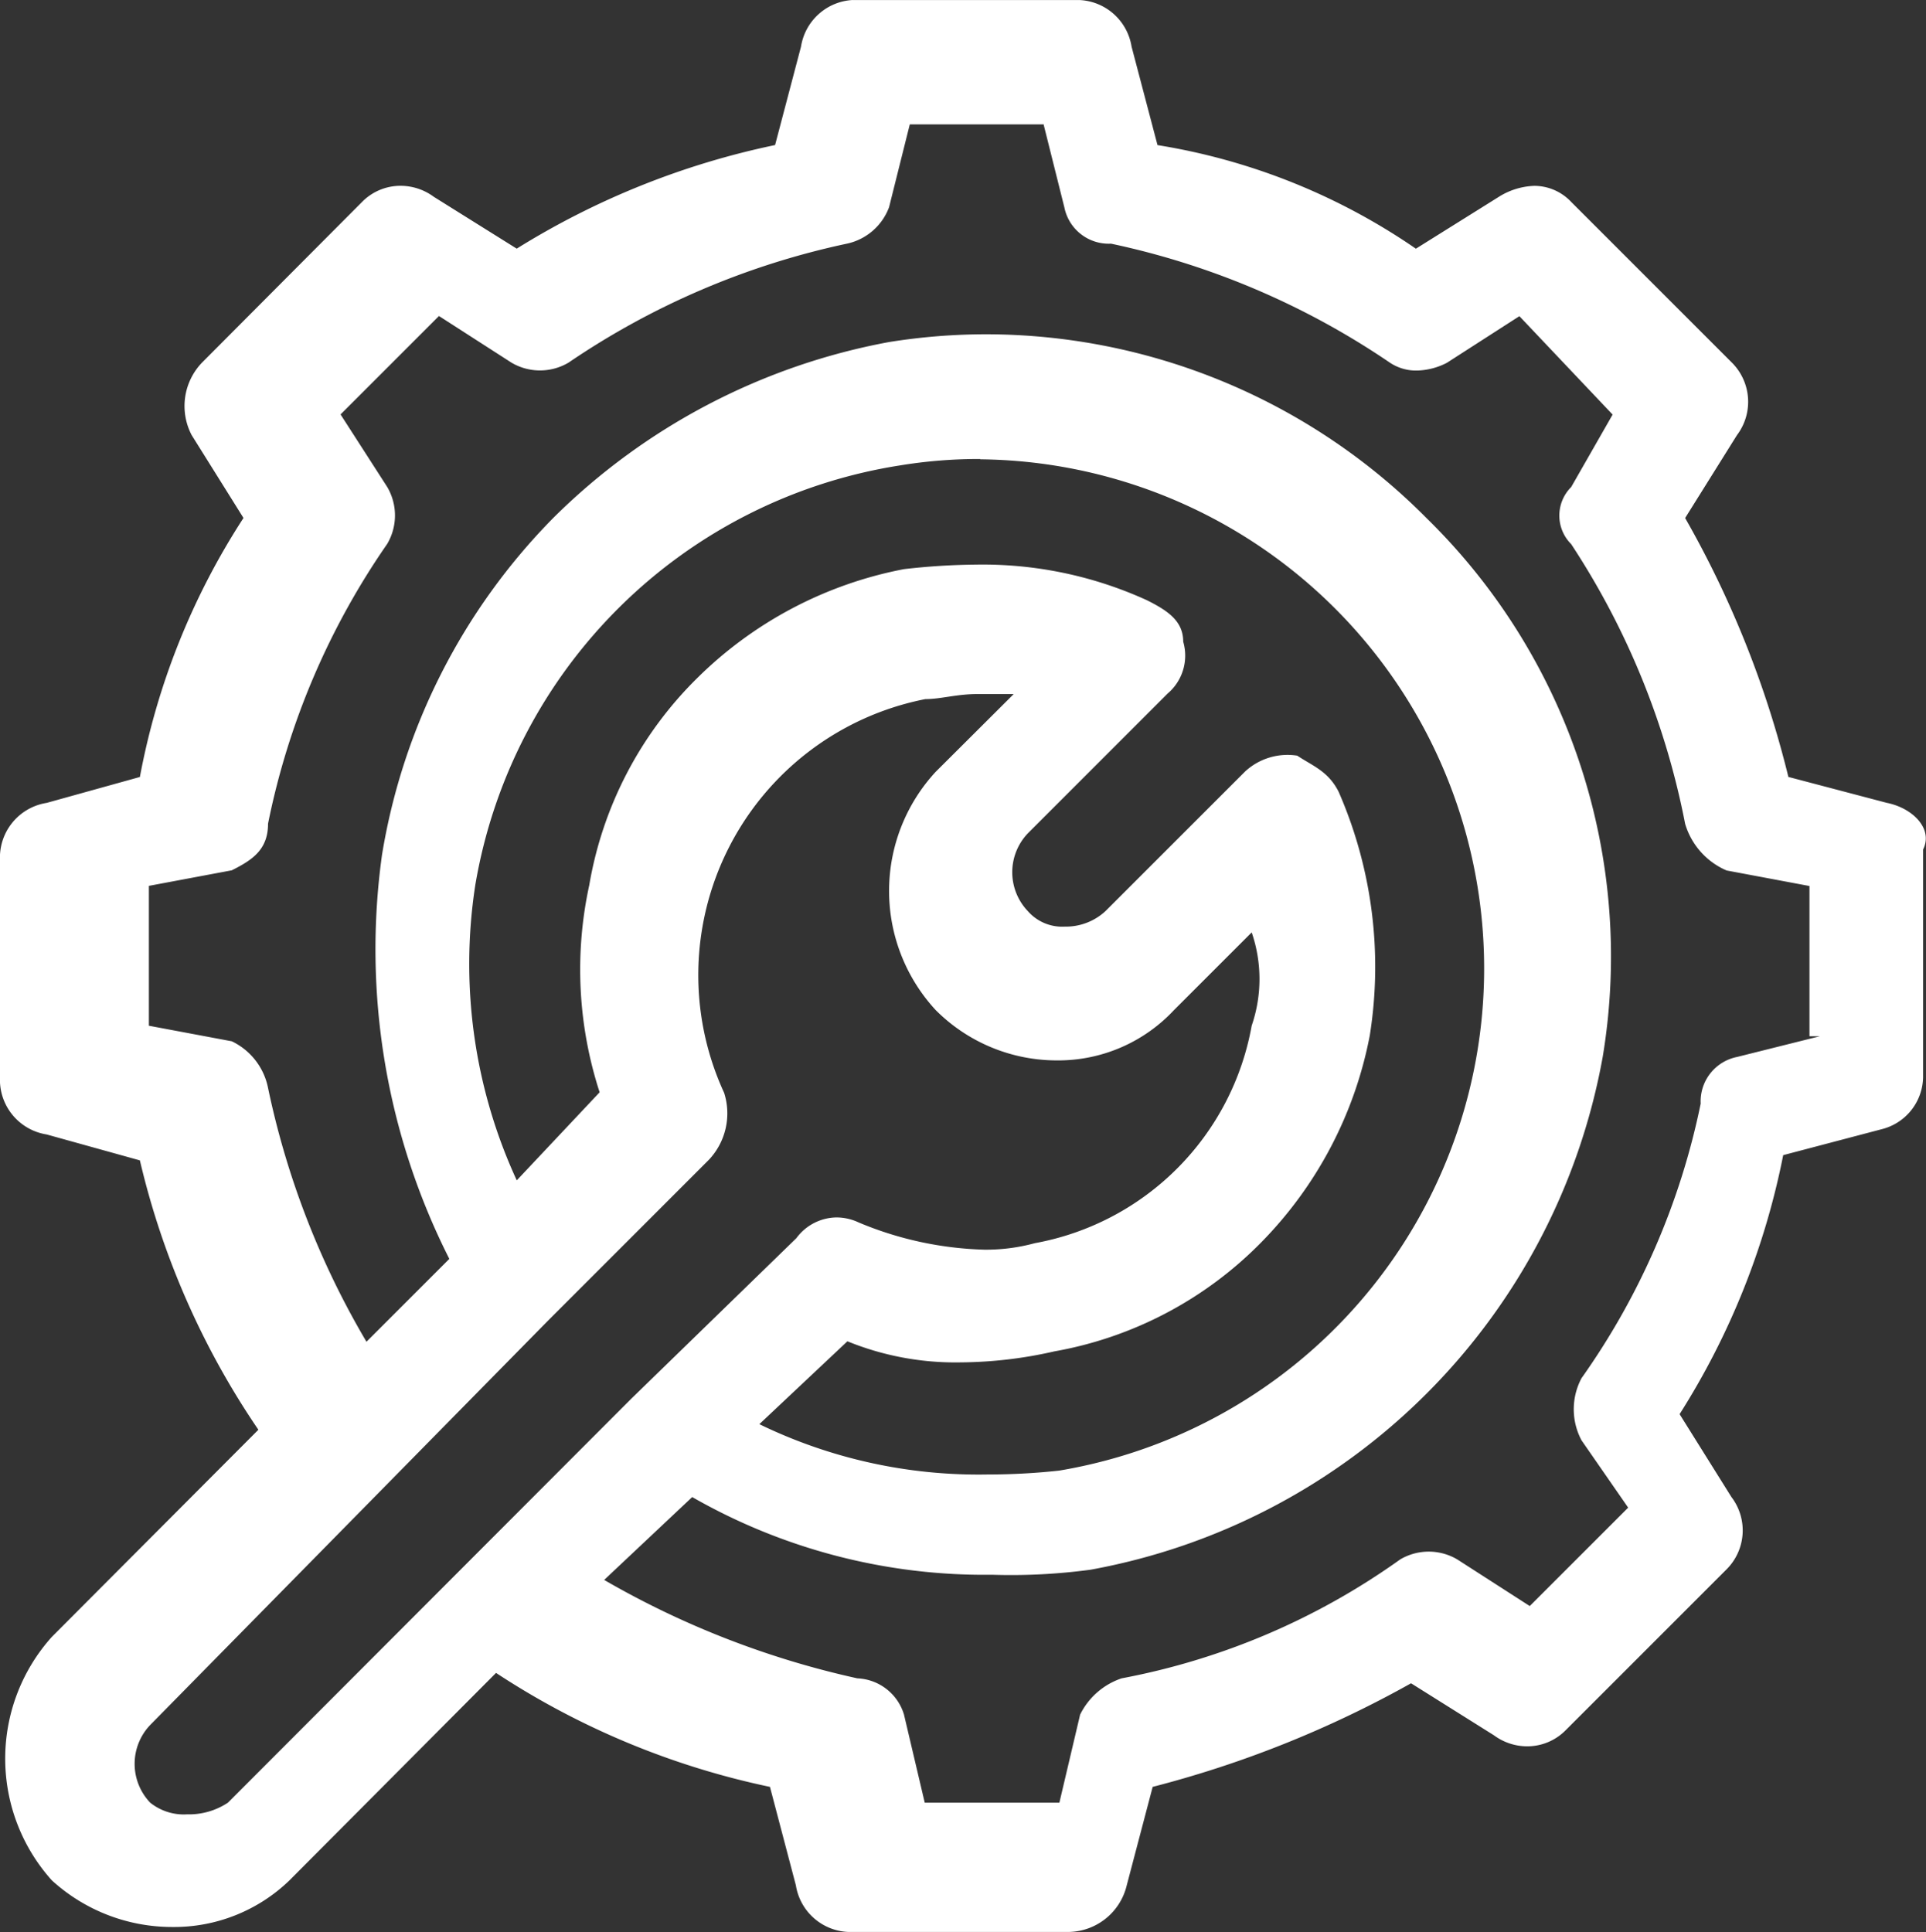
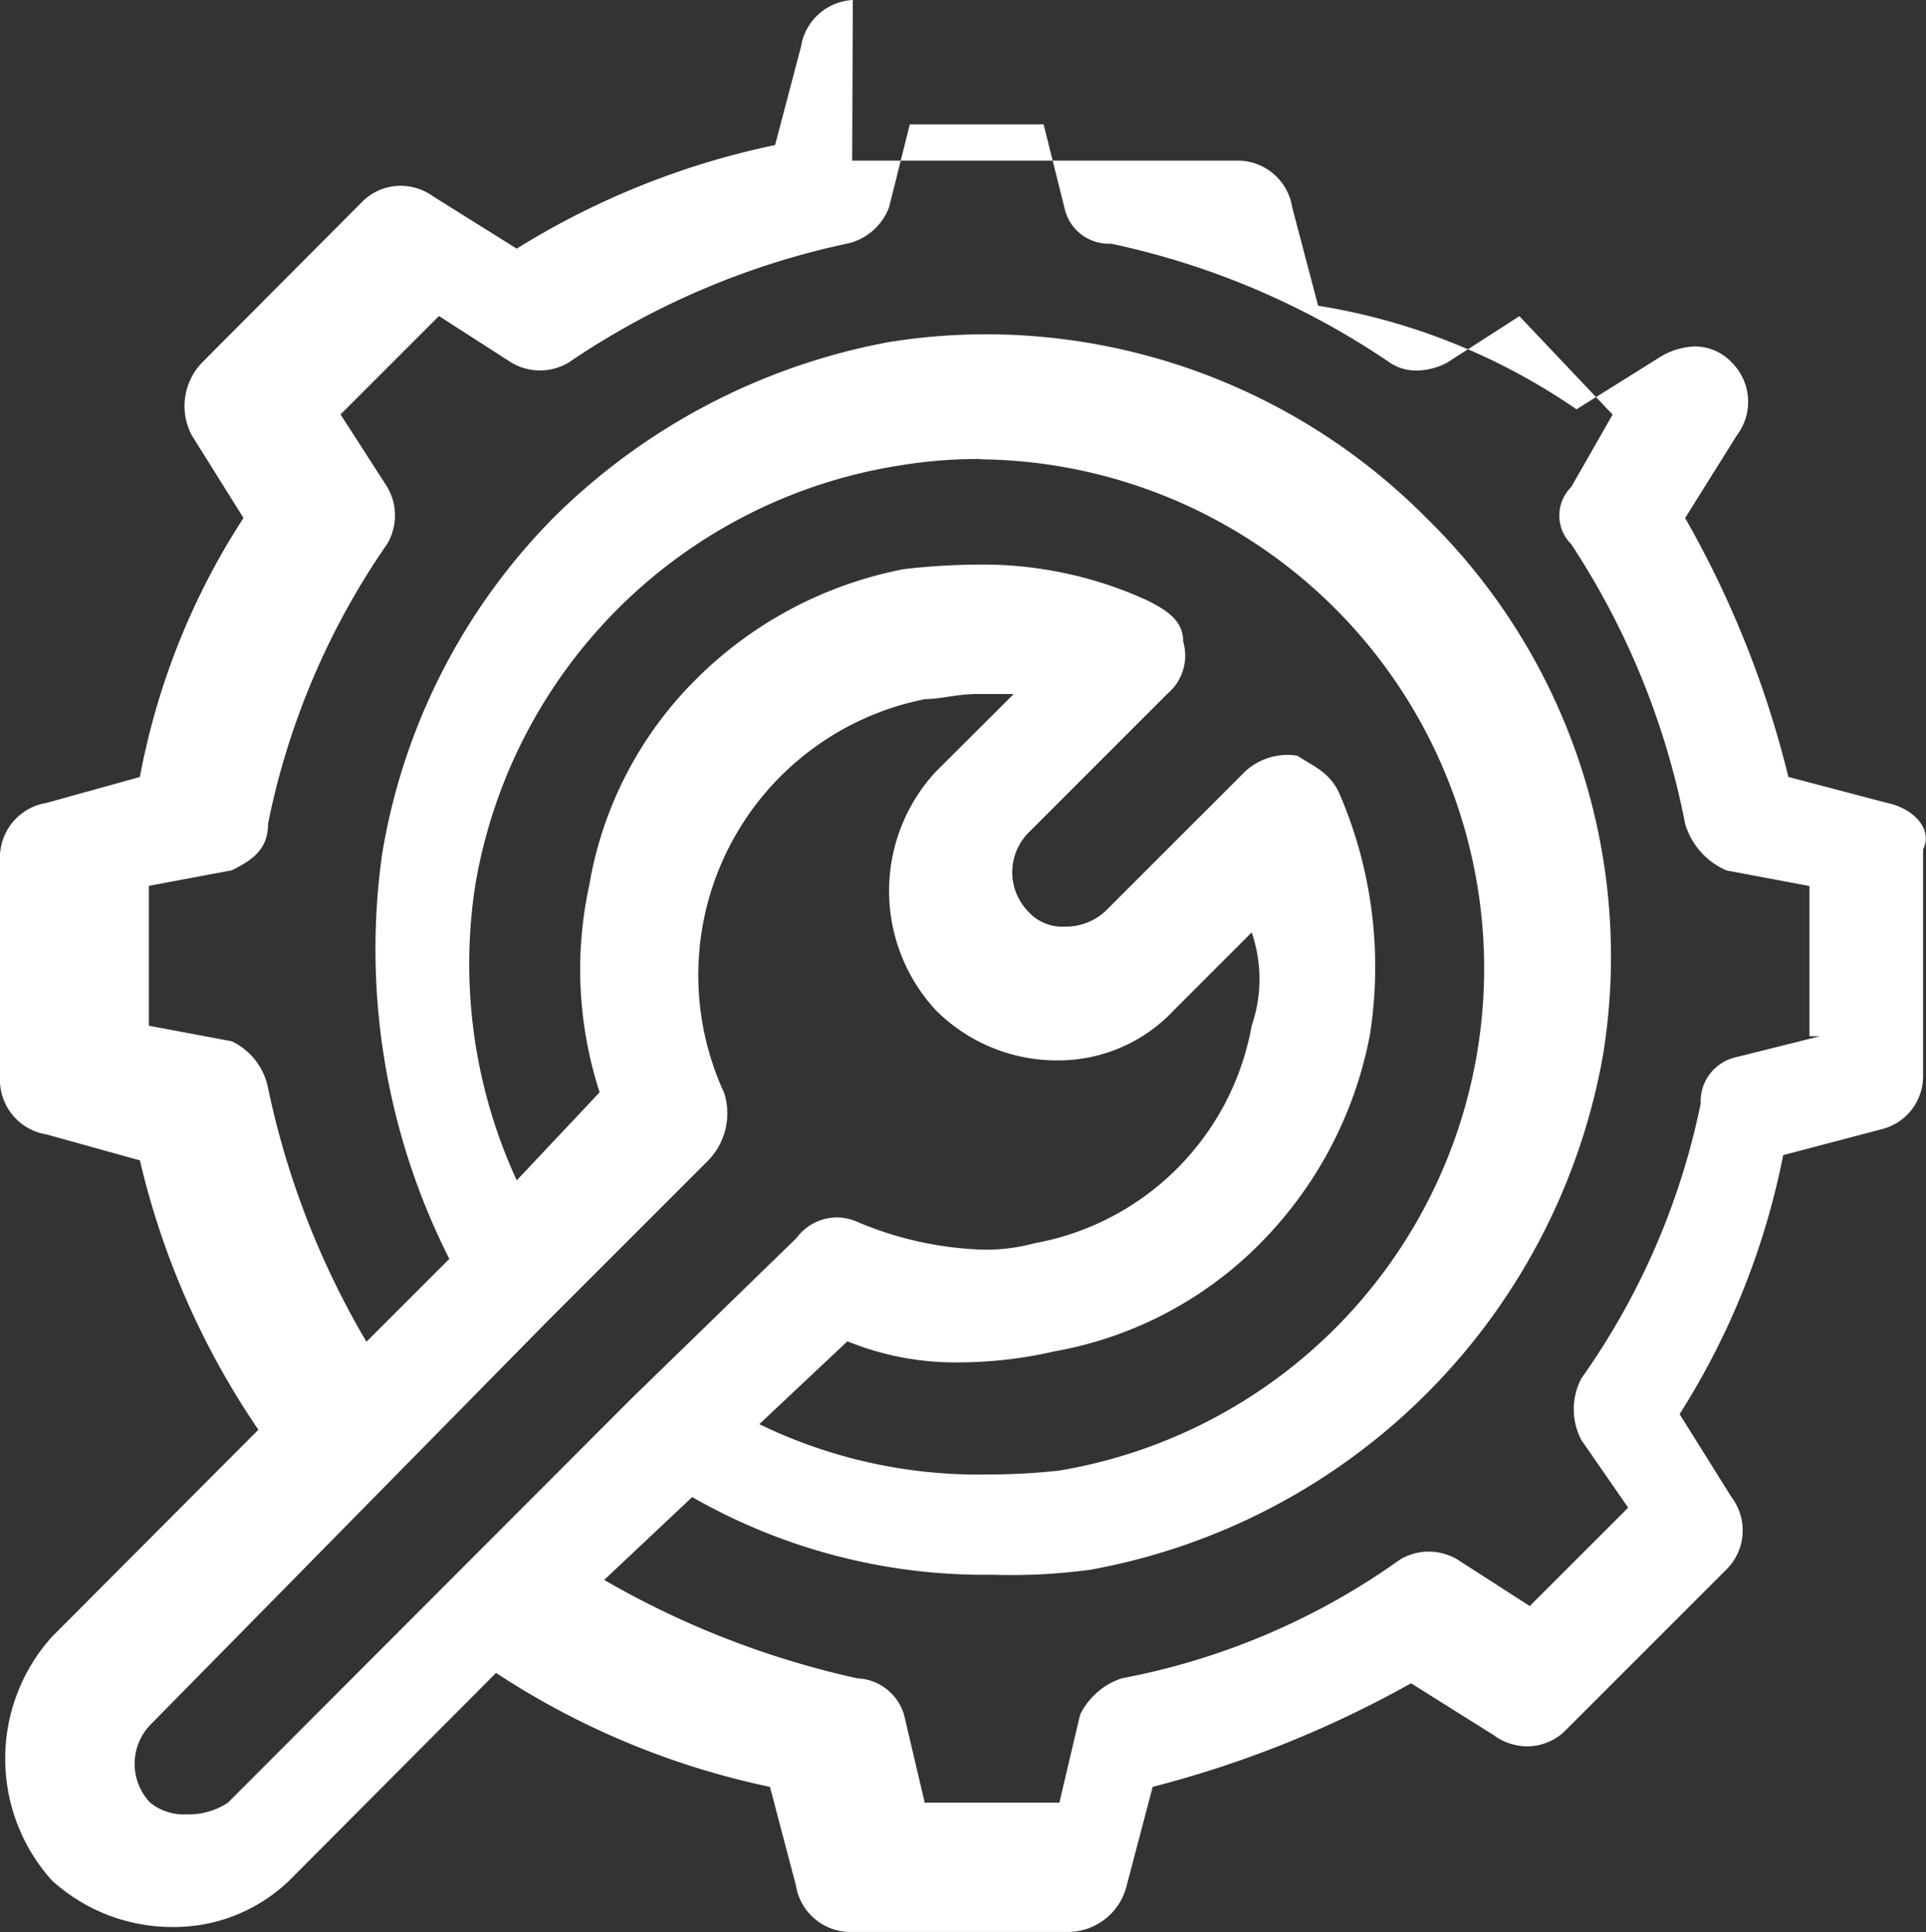
<svg xmlns="http://www.w3.org/2000/svg" width="38.277" height="38.403" viewBox="0 0 38.277 38.403">
  <rect x="0" y="0" width="38.277" height="38.403" fill="#333333" stroke="none" />
-   <path id="img_CS_IT_Modernization_In_action_implemented_integrated_business" data-name="img_CS_IT Modernization_In action_implemented integrated business" d="M29.859,12.85a1.1,1.1,0,0,0-1.03.927l-.515,1.956a15.818,15.818,0,0,0-5.135,2.059l-1.647-1.03a1.116,1.116,0,0,0-.656-.219,1.071,1.071,0,0,0-.772.322l-3.179,3.192a1.246,1.246,0,0,0-.206,1.441l1.03,1.647a14.234,14.234,0,0,0-2.059,5.148l-1.853.515a1.1,1.1,0,0,0-.927,1.03v4.53a1.1,1.1,0,0,0,.927,1.03l1.853.515a15.979,15.979,0,0,0,2.355,5.354L13.94,45.384a3.622,3.622,0,0,0,0,4.839,3.545,3.545,0,0,0,2.394.927,3.3,3.3,0,0,0,2.329-.927L22.768,46.1a15.806,15.806,0,0,0,5.444,2.265l.515,1.956a1.1,1.1,0,0,0,1.03.927H34.17a1.206,1.206,0,0,0,1.133-.927l.515-1.956a21.429,21.429,0,0,0,5.135-2.059L42.6,47.34a1.116,1.116,0,0,0,.656.219,1.071,1.071,0,0,0,.772-.322l3.192-3.192a1.094,1.094,0,0,0,.1-1.441l-1.03-1.647a15.016,15.016,0,0,0,2.059-5.148l1.956-.515a1.084,1.084,0,0,0,.824-1.03v-4.53c.206-.412-.206-.824-.721-.927l-1.956-.515A19.944,19.944,0,0,0,46.4,23.146l1.03-1.647a1.1,1.1,0,0,0-.1-1.441l-3.192-3.192a1.008,1.008,0,0,0-.734-.322,1.412,1.412,0,0,0-.708.219l-1.647,1.03a12.56,12.56,0,0,0-5.135-2.059l-.515-1.956a1.1,1.1,0,0,0-1.03-.927H29.846Zm3.192,13.8L31.506,28.19a3.489,3.489,0,0,0,0,4.736,3.4,3.4,0,0,0,2.407,1,3.148,3.148,0,0,0,2.329-1l1.544-1.544a2.852,2.852,0,0,1,0,1.853,5.355,5.355,0,0,1-4.311,4.324,3.7,3.7,0,0,1-1,.129,6.929,6.929,0,0,1-2.5-.541,1.039,1.039,0,0,0-.438-.1,1.006,1.006,0,0,0-.8.412l-3.282,3.192L17.44,48.679a1.4,1.4,0,0,1-.811.232,1.067,1.067,0,0,1-.734-.232,1.118,1.118,0,0,1,0-1.544L23.8,39.1l3.192-3.192a1.344,1.344,0,0,0,.309-1.338,5.59,5.59,0,0,1,4-7.825c.309,0,.618-.1,1.03-.1h.721Zm.6-11.325.412,1.647a.9.9,0,0,0,.927.721,15.61,15.61,0,0,1,5.547,2.368.939.939,0,0,0,.528.154,1.361,1.361,0,0,0,.6-.154l1.441-.927,1.853,1.956-.824,1.441a.8.8,0,0,0,0,1.133,15.471,15.471,0,0,1,2.265,5.56,1.461,1.461,0,0,0,.824.927l1.647.309v2.986h.206l-1.647.412a.9.9,0,0,0-.721.927,14.448,14.448,0,0,1-2.368,5.457,1.313,1.313,0,0,0,0,1.235l.927,1.338-1.956,1.956-1.441-.927a1.115,1.115,0,0,0-1.133,0A13.962,13.962,0,0,1,35.2,46.208a1.428,1.428,0,0,0-.824.721l-.412,1.75H31.288l-.412-1.75a1.012,1.012,0,0,0-.927-.721,17.629,17.629,0,0,1-5.032-1.956l1.75-1.647a11.685,11.685,0,0,0,5.959,1.544,11.822,11.822,0,0,0,1.956-.1,12.643,12.643,0,0,0,10.18-10.193,12.187,12.187,0,0,0-3.5-10.707,12.341,12.341,0,0,0-8.751-3.655,12.2,12.2,0,0,0-1.93.154,12.755,12.755,0,0,0-6.679,3.5,12.377,12.377,0,0,0-3.4,6.692,13.63,13.63,0,0,0,1.338,8.031l-1.647,1.647a16.6,16.6,0,0,1-1.956-5.045,1.31,1.31,0,0,0-.721-.927l-1.647-.309v-2.78l1.647-.309c.412-.206.721-.412.721-.927a14.917,14.917,0,0,1,2.368-5.56,1.115,1.115,0,0,0,0-1.133l-.927-1.441,1.956-1.956,1.441.927a1.115,1.115,0,0,0,1.133,0,15.61,15.61,0,0,1,5.547-2.368,1.153,1.153,0,0,0,.824-.721l.412-1.647h2.677Zm-1.261,6.654a10.12,10.12,0,0,1,1.57,20.1,13.043,13.043,0,0,1-1.416.077,9.964,9.964,0,0,1-4.543-1l1.75-1.647A5.686,5.686,0,0,0,32,39.928a8.575,8.575,0,0,0,1.866-.219,7.622,7.622,0,0,0,4.105-2.162,8.005,8.005,0,0,0,2.162-4.118,8.684,8.684,0,0,0-.618-4.839c-.206-.412-.515-.515-.824-.721a1.244,1.244,0,0,0-1.03.309l-2.78,2.78a1.16,1.16,0,0,1-.811.309.907.907,0,0,1-.734-.309,1.12,1.12,0,0,1,0-1.544l2.78-2.78a.988.988,0,0,0,.309-1.03c0-.412-.309-.618-.721-.824a7.861,7.861,0,0,0-3.4-.708,13.3,13.3,0,0,0-1.429.09,7.967,7.967,0,0,0-4.105,2.162,7.55,7.55,0,0,0-2.149,4.118,7.893,7.893,0,0,0,.206,4.118l-1.647,1.75a10.268,10.268,0,0,1-.824-5.869,10.152,10.152,0,0,1,8.43-8.339,9.684,9.684,0,0,1,1.609-.129Z" transform="translate(-12.91 -12.85)" fill="#fff" fill-rule="evenodd" />
+   <path id="img_CS_IT_Modernization_In_action_implemented_integrated_business" data-name="img_CS_IT Modernization_In action_implemented integrated business" d="M29.859,12.85a1.1,1.1,0,0,0-1.03.927l-.515,1.956a15.818,15.818,0,0,0-5.135,2.059l-1.647-1.03a1.116,1.116,0,0,0-.656-.219,1.071,1.071,0,0,0-.772.322l-3.179,3.192a1.246,1.246,0,0,0-.206,1.441l1.03,1.647a14.234,14.234,0,0,0-2.059,5.148l-1.853.515a1.1,1.1,0,0,0-.927,1.03v4.53a1.1,1.1,0,0,0,.927,1.03l1.853.515a15.979,15.979,0,0,0,2.355,5.354L13.94,45.384a3.622,3.622,0,0,0,0,4.839,3.545,3.545,0,0,0,2.394.927,3.3,3.3,0,0,0,2.329-.927L22.768,46.1a15.806,15.806,0,0,0,5.444,2.265l.515,1.956a1.1,1.1,0,0,0,1.03.927H34.17a1.206,1.206,0,0,0,1.133-.927l.515-1.956a21.429,21.429,0,0,0,5.135-2.059L42.6,47.34a1.116,1.116,0,0,0,.656.219,1.071,1.071,0,0,0,.772-.322l3.192-3.192a1.094,1.094,0,0,0,.1-1.441l-1.03-1.647a15.016,15.016,0,0,0,2.059-5.148l1.956-.515a1.084,1.084,0,0,0,.824-1.03v-4.53c.206-.412-.206-.824-.721-.927l-1.956-.515A19.944,19.944,0,0,0,46.4,23.146l1.03-1.647a1.1,1.1,0,0,0-.1-1.441a1.008,1.008,0,0,0-.734-.322,1.412,1.412,0,0,0-.708.219l-1.647,1.03a12.56,12.56,0,0,0-5.135-2.059l-.515-1.956a1.1,1.1,0,0,0-1.03-.927H29.846Zm3.192,13.8L31.506,28.19a3.489,3.489,0,0,0,0,4.736,3.4,3.4,0,0,0,2.407,1,3.148,3.148,0,0,0,2.329-1l1.544-1.544a2.852,2.852,0,0,1,0,1.853,5.355,5.355,0,0,1-4.311,4.324,3.7,3.7,0,0,1-1,.129,6.929,6.929,0,0,1-2.5-.541,1.039,1.039,0,0,0-.438-.1,1.006,1.006,0,0,0-.8.412l-3.282,3.192L17.44,48.679a1.4,1.4,0,0,1-.811.232,1.067,1.067,0,0,1-.734-.232,1.118,1.118,0,0,1,0-1.544L23.8,39.1l3.192-3.192a1.344,1.344,0,0,0,.309-1.338,5.59,5.59,0,0,1,4-7.825c.309,0,.618-.1,1.03-.1h.721Zm.6-11.325.412,1.647a.9.9,0,0,0,.927.721,15.61,15.61,0,0,1,5.547,2.368.939.939,0,0,0,.528.154,1.361,1.361,0,0,0,.6-.154l1.441-.927,1.853,1.956-.824,1.441a.8.8,0,0,0,0,1.133,15.471,15.471,0,0,1,2.265,5.56,1.461,1.461,0,0,0,.824.927l1.647.309v2.986h.206l-1.647.412a.9.9,0,0,0-.721.927,14.448,14.448,0,0,1-2.368,5.457,1.313,1.313,0,0,0,0,1.235l.927,1.338-1.956,1.956-1.441-.927a1.115,1.115,0,0,0-1.133,0A13.962,13.962,0,0,1,35.2,46.208a1.428,1.428,0,0,0-.824.721l-.412,1.75H31.288l-.412-1.75a1.012,1.012,0,0,0-.927-.721,17.629,17.629,0,0,1-5.032-1.956l1.75-1.647a11.685,11.685,0,0,0,5.959,1.544,11.822,11.822,0,0,0,1.956-.1,12.643,12.643,0,0,0,10.18-10.193,12.187,12.187,0,0,0-3.5-10.707,12.341,12.341,0,0,0-8.751-3.655,12.2,12.2,0,0,0-1.93.154,12.755,12.755,0,0,0-6.679,3.5,12.377,12.377,0,0,0-3.4,6.692,13.63,13.63,0,0,0,1.338,8.031l-1.647,1.647a16.6,16.6,0,0,1-1.956-5.045,1.31,1.31,0,0,0-.721-.927l-1.647-.309v-2.78l1.647-.309c.412-.206.721-.412.721-.927a14.917,14.917,0,0,1,2.368-5.56,1.115,1.115,0,0,0,0-1.133l-.927-1.441,1.956-1.956,1.441.927a1.115,1.115,0,0,0,1.133,0,15.61,15.61,0,0,1,5.547-2.368,1.153,1.153,0,0,0,.824-.721l.412-1.647h2.677Zm-1.261,6.654a10.12,10.12,0,0,1,1.57,20.1,13.043,13.043,0,0,1-1.416.077,9.964,9.964,0,0,1-4.543-1l1.75-1.647A5.686,5.686,0,0,0,32,39.928a8.575,8.575,0,0,0,1.866-.219,7.622,7.622,0,0,0,4.105-2.162,8.005,8.005,0,0,0,2.162-4.118,8.684,8.684,0,0,0-.618-4.839c-.206-.412-.515-.515-.824-.721a1.244,1.244,0,0,0-1.03.309l-2.78,2.78a1.16,1.16,0,0,1-.811.309.907.907,0,0,1-.734-.309,1.12,1.12,0,0,1,0-1.544l2.78-2.78a.988.988,0,0,0,.309-1.03c0-.412-.309-.618-.721-.824a7.861,7.861,0,0,0-3.4-.708,13.3,13.3,0,0,0-1.429.09,7.967,7.967,0,0,0-4.105,2.162,7.55,7.55,0,0,0-2.149,4.118,7.893,7.893,0,0,0,.206,4.118l-1.647,1.75a10.268,10.268,0,0,1-.824-5.869,10.152,10.152,0,0,1,8.43-8.339,9.684,9.684,0,0,1,1.609-.129Z" transform="translate(-12.91 -12.85)" fill="#fff" fill-rule="evenodd" />
</svg>